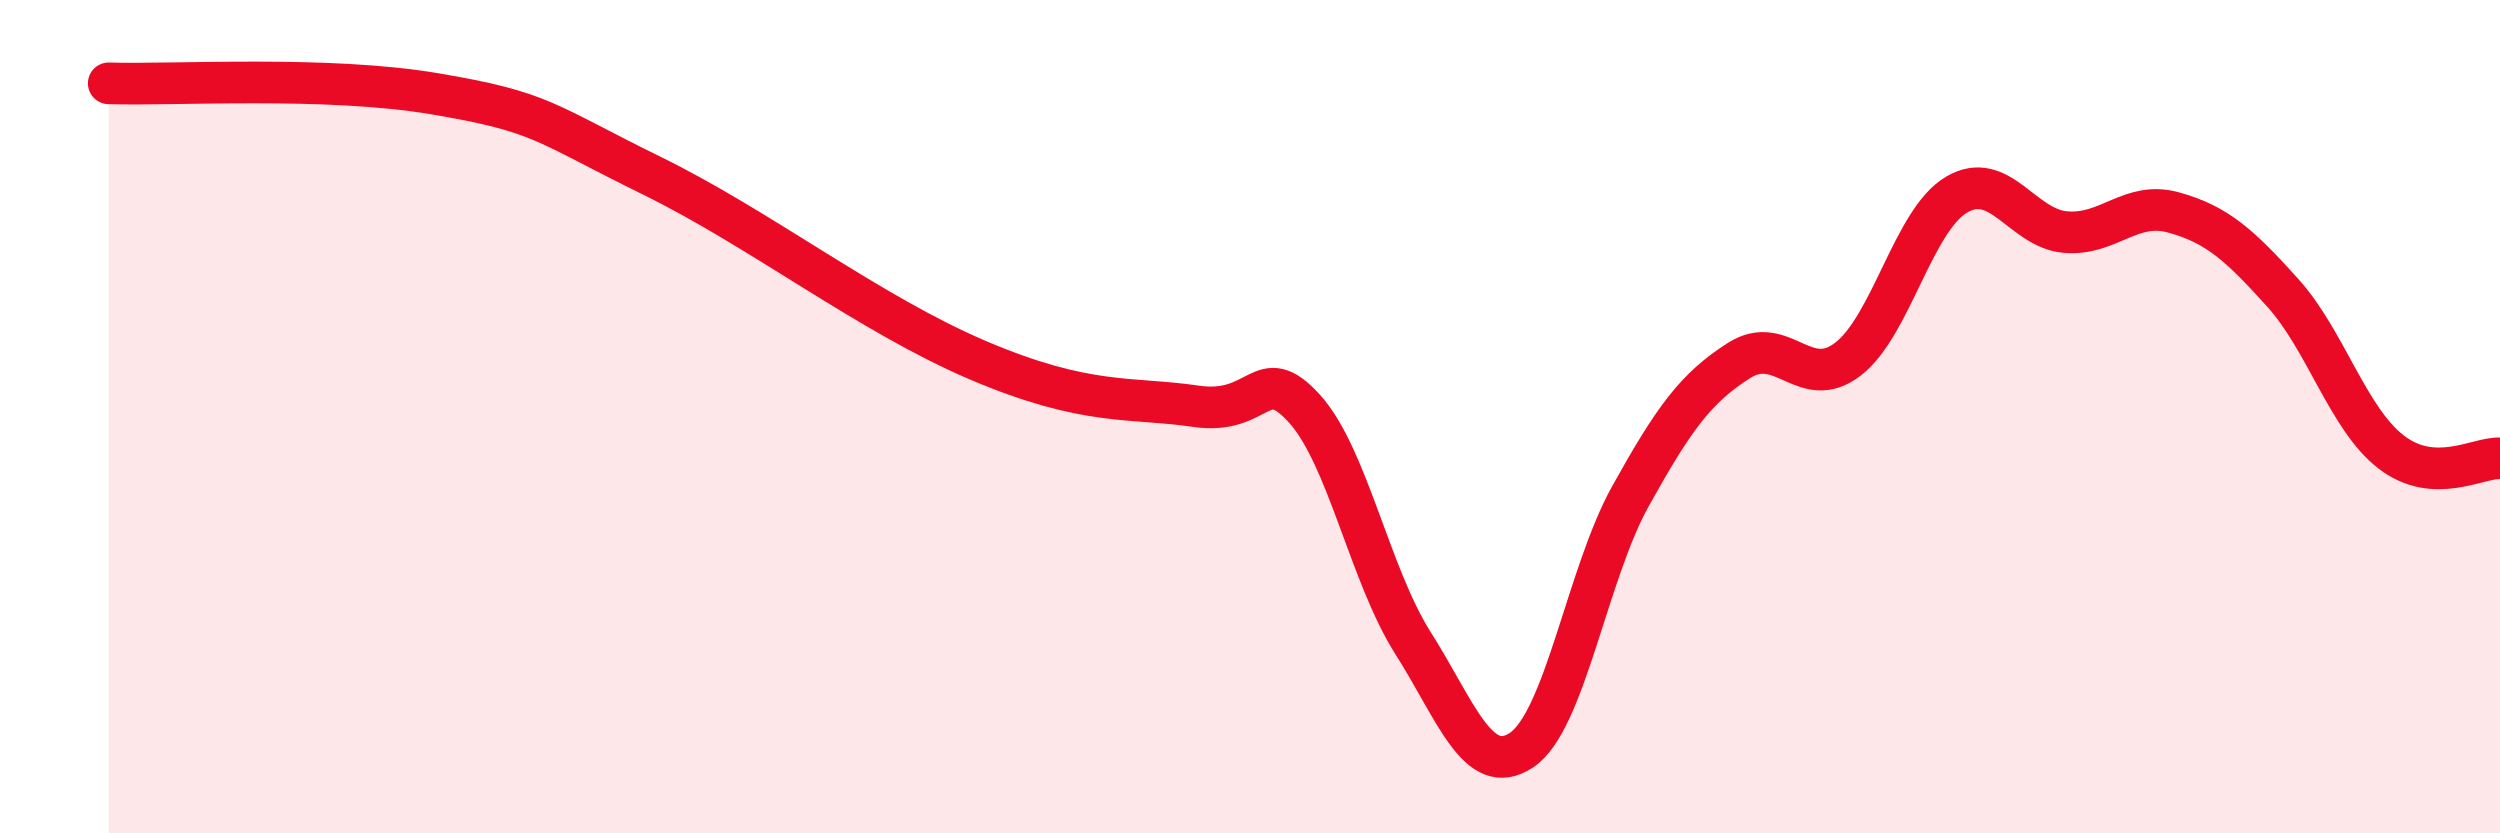
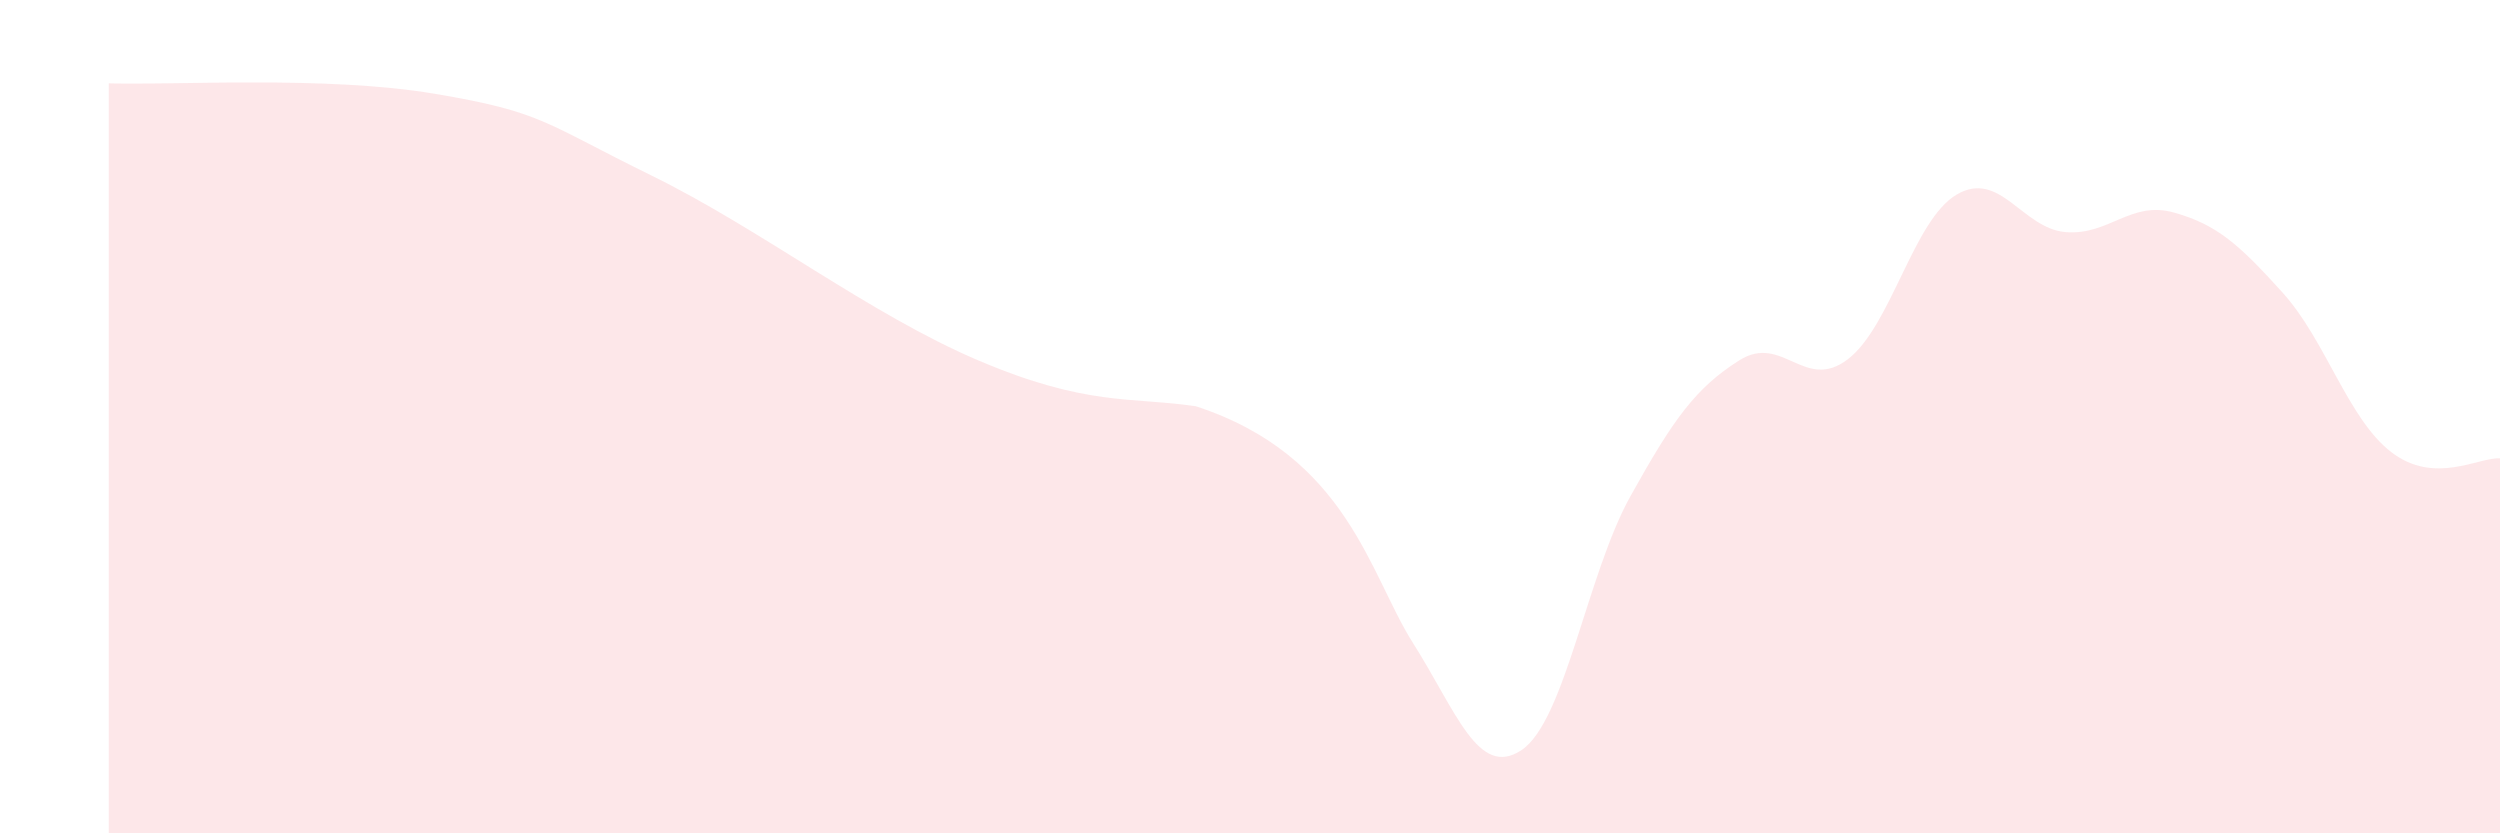
<svg xmlns="http://www.w3.org/2000/svg" width="60" height="20" viewBox="0 0 60 20">
-   <path d="M 2.61,2 C 4.17,2.05 7.82,1.81 10.43,2.25 C 13.04,2.69 13.04,2.94 15.65,4.22 C 18.26,5.5 20.87,7.54 23.48,8.65 C 26.09,9.76 27.14,9.52 28.7,9.75 C 30.26,9.98 30.26,8.66 31.3,9.8 C 32.34,10.94 32.87,13.79 33.91,15.43 C 34.95,17.07 35.48,18.7 36.52,18 C 37.56,17.3 38.09,13.78 39.13,11.91 C 40.17,10.04 40.7,9.31 41.74,8.65 C 42.78,7.99 43.31,9.42 44.35,8.62 C 45.39,7.82 45.92,5.28 46.96,4.67 C 48,4.06 48.53,5.48 49.57,5.57 C 50.61,5.66 51.13,4.81 52.17,5.1 C 53.21,5.39 53.74,5.87 54.78,7.02 C 55.82,8.17 56.35,10.05 57.39,10.85 C 58.43,11.65 59.48,10.97 60,11L60 20L2.61 20Z" fill="#EB0A25" opacity="0.1" stroke-linecap="round" stroke-linejoin="round" />
-   <path d="M 2.61,2 C 4.17,2.05 7.82,1.81 10.43,2.25 C 13.04,2.69 13.04,2.94 15.65,4.22 C 18.26,5.5 20.87,7.54 23.48,8.65 C 26.09,9.76 27.14,9.52 28.7,9.75 C 30.26,9.98 30.26,8.66 31.3,9.8 C 32.34,10.94 32.87,13.79 33.91,15.43 C 34.95,17.07 35.48,18.7 36.52,18 C 37.56,17.3 38.09,13.78 39.13,11.91 C 40.17,10.04 40.7,9.31 41.74,8.65 C 42.78,7.99 43.31,9.42 44.35,8.62 C 45.39,7.82 45.92,5.28 46.96,4.67 C 48,4.06 48.53,5.48 49.57,5.57 C 50.61,5.66 51.13,4.81 52.17,5.1 C 53.21,5.39 53.74,5.87 54.78,7.02 C 55.82,8.17 56.35,10.05 57.39,10.85 C 58.43,11.65 59.48,10.97 60,11" stroke="#EB0A25" stroke-width="1" fill="none" stroke-linecap="round" stroke-linejoin="round" />
+   <path d="M 2.61,2 C 4.17,2.05 7.82,1.81 10.43,2.25 C 13.04,2.69 13.04,2.94 15.65,4.22 C 18.26,5.5 20.87,7.54 23.48,8.65 C 26.09,9.76 27.14,9.52 28.7,9.75 C 32.34,10.94 32.87,13.79 33.91,15.43 C 34.95,17.07 35.48,18.7 36.52,18 C 37.56,17.3 38.09,13.78 39.13,11.91 C 40.17,10.04 40.7,9.31 41.74,8.65 C 42.78,7.99 43.31,9.42 44.35,8.62 C 45.39,7.82 45.92,5.28 46.96,4.67 C 48,4.06 48.53,5.48 49.57,5.57 C 50.61,5.66 51.13,4.81 52.17,5.1 C 53.21,5.39 53.74,5.87 54.78,7.02 C 55.82,8.17 56.35,10.05 57.39,10.85 C 58.43,11.65 59.48,10.97 60,11L60 20L2.61 20Z" fill="#EB0A25" opacity="0.1" stroke-linecap="round" stroke-linejoin="round" />
</svg>